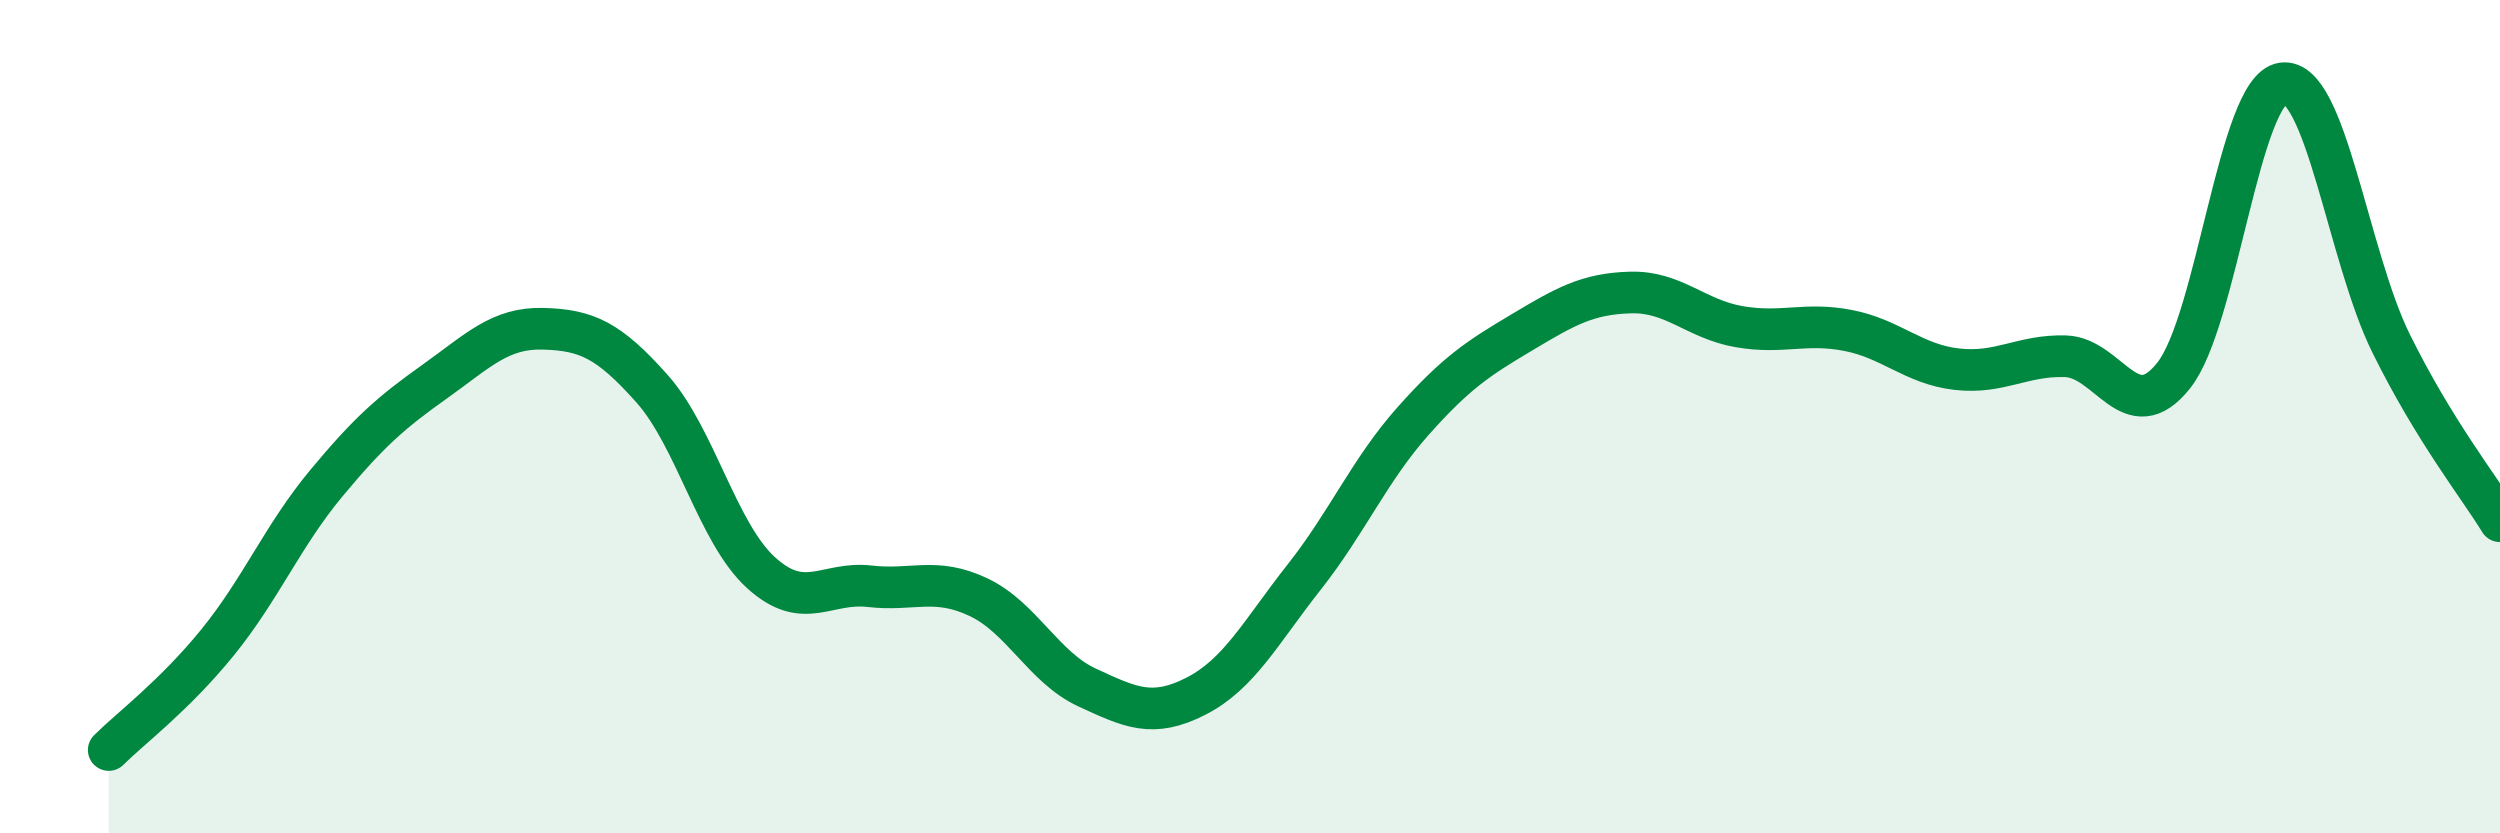
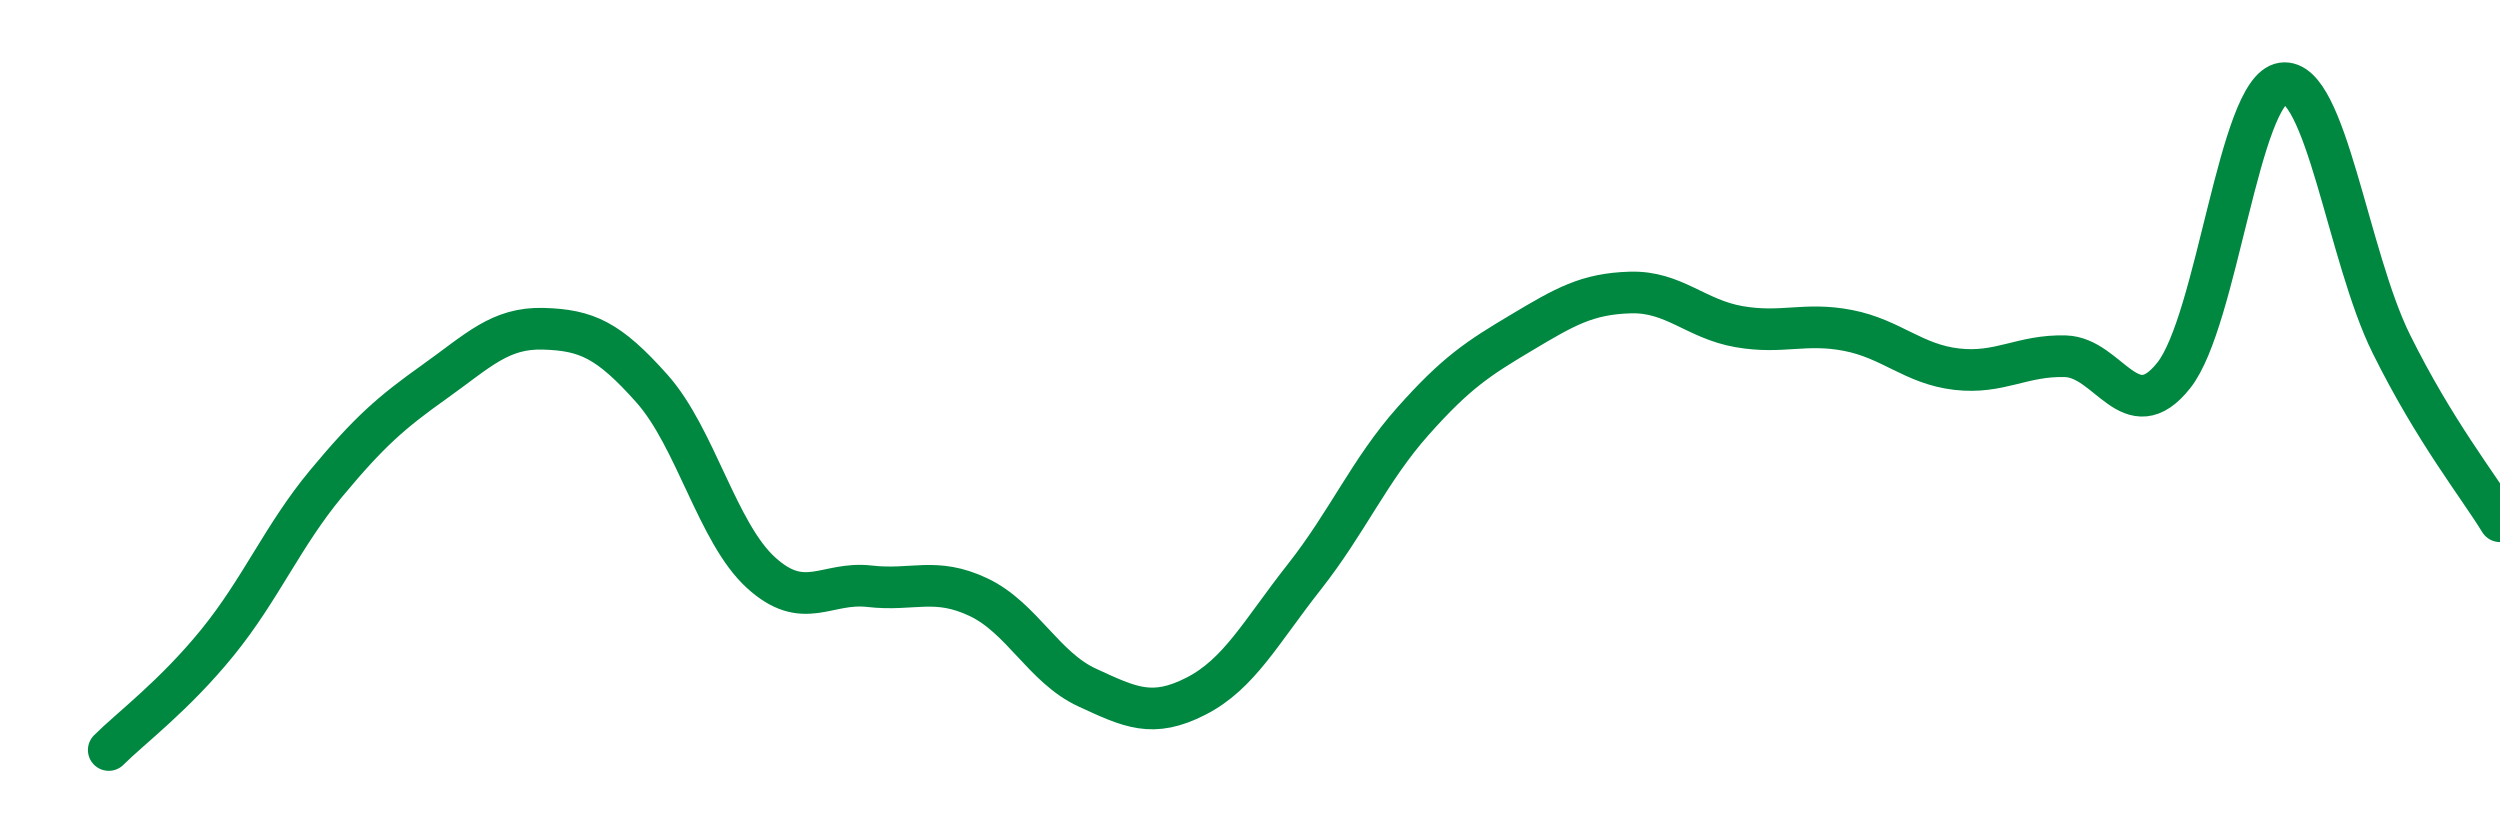
<svg xmlns="http://www.w3.org/2000/svg" width="60" height="20" viewBox="0 0 60 20">
-   <path d="M 2.61,18 C 3.13,17.48 4.18,16.7 5.22,15.42 C 6.26,14.14 6.79,12.85 7.83,11.6 C 8.87,10.35 9.39,9.9 10.43,9.16 C 11.47,8.42 12,7.86 13.04,7.89 C 14.08,7.92 14.61,8.16 15.65,9.33 C 16.69,10.5 17.22,12.79 18.26,13.74 C 19.3,14.69 19.83,13.95 20.87,14.07 C 21.91,14.19 22.44,13.84 23.48,14.33 C 24.52,14.82 25.05,16.02 26.09,16.5 C 27.13,16.98 27.66,17.24 28.7,16.71 C 29.74,16.18 30.26,15.17 31.3,13.85 C 32.34,12.53 32.87,11.28 33.91,10.11 C 34.95,8.94 35.48,8.6 36.52,7.98 C 37.56,7.36 38.09,7.05 39.13,7.02 C 40.17,6.99 40.7,7.66 41.74,7.84 C 42.78,8.02 43.31,7.73 44.35,7.93 C 45.39,8.13 45.92,8.74 46.96,8.86 C 48,8.98 48.53,8.52 49.57,8.55 C 50.61,8.58 51.13,10.32 52.17,9.01 C 53.21,7.7 53.74,2.15 54.78,2 C 55.82,1.85 56.35,6.15 57.39,8.25 C 58.43,10.35 59.48,11.66 60,12.51L60 20L2.61 20Z" fill="#008740" opacity="0.1" stroke-linecap="round" stroke-linejoin="round" />
  <path d="M 2.61,18 C 3.13,17.48 4.18,16.7 5.22,15.42 C 6.26,14.14 6.79,12.85 7.83,11.6 C 8.87,10.35 9.39,9.9 10.43,9.16 C 11.47,8.42 12,7.86 13.04,7.89 C 14.08,7.92 14.61,8.16 15.65,9.33 C 16.69,10.5 17.22,12.79 18.26,13.74 C 19.3,14.69 19.83,13.95 20.87,14.07 C 21.91,14.19 22.44,13.84 23.48,14.33 C 24.52,14.82 25.05,16.02 26.09,16.5 C 27.13,16.98 27.66,17.24 28.7,16.71 C 29.74,16.18 30.26,15.17 31.3,13.85 C 32.34,12.53 32.87,11.28 33.91,10.11 C 34.95,8.94 35.48,8.6 36.52,7.98 C 37.56,7.36 38.09,7.05 39.13,7.02 C 40.17,6.99 40.7,7.66 41.74,7.84 C 42.78,8.02 43.31,7.73 44.35,7.93 C 45.39,8.13 45.92,8.74 46.96,8.86 C 48,8.98 48.53,8.52 49.57,8.55 C 50.61,8.58 51.13,10.32 52.17,9.01 C 53.21,7.7 53.74,2.15 54.78,2 C 55.82,1.85 56.35,6.15 57.39,8.25 C 58.43,10.35 59.48,11.66 60,12.51" stroke="#008740" stroke-width="1" fill="none" stroke-linecap="round" stroke-linejoin="round" />
</svg>